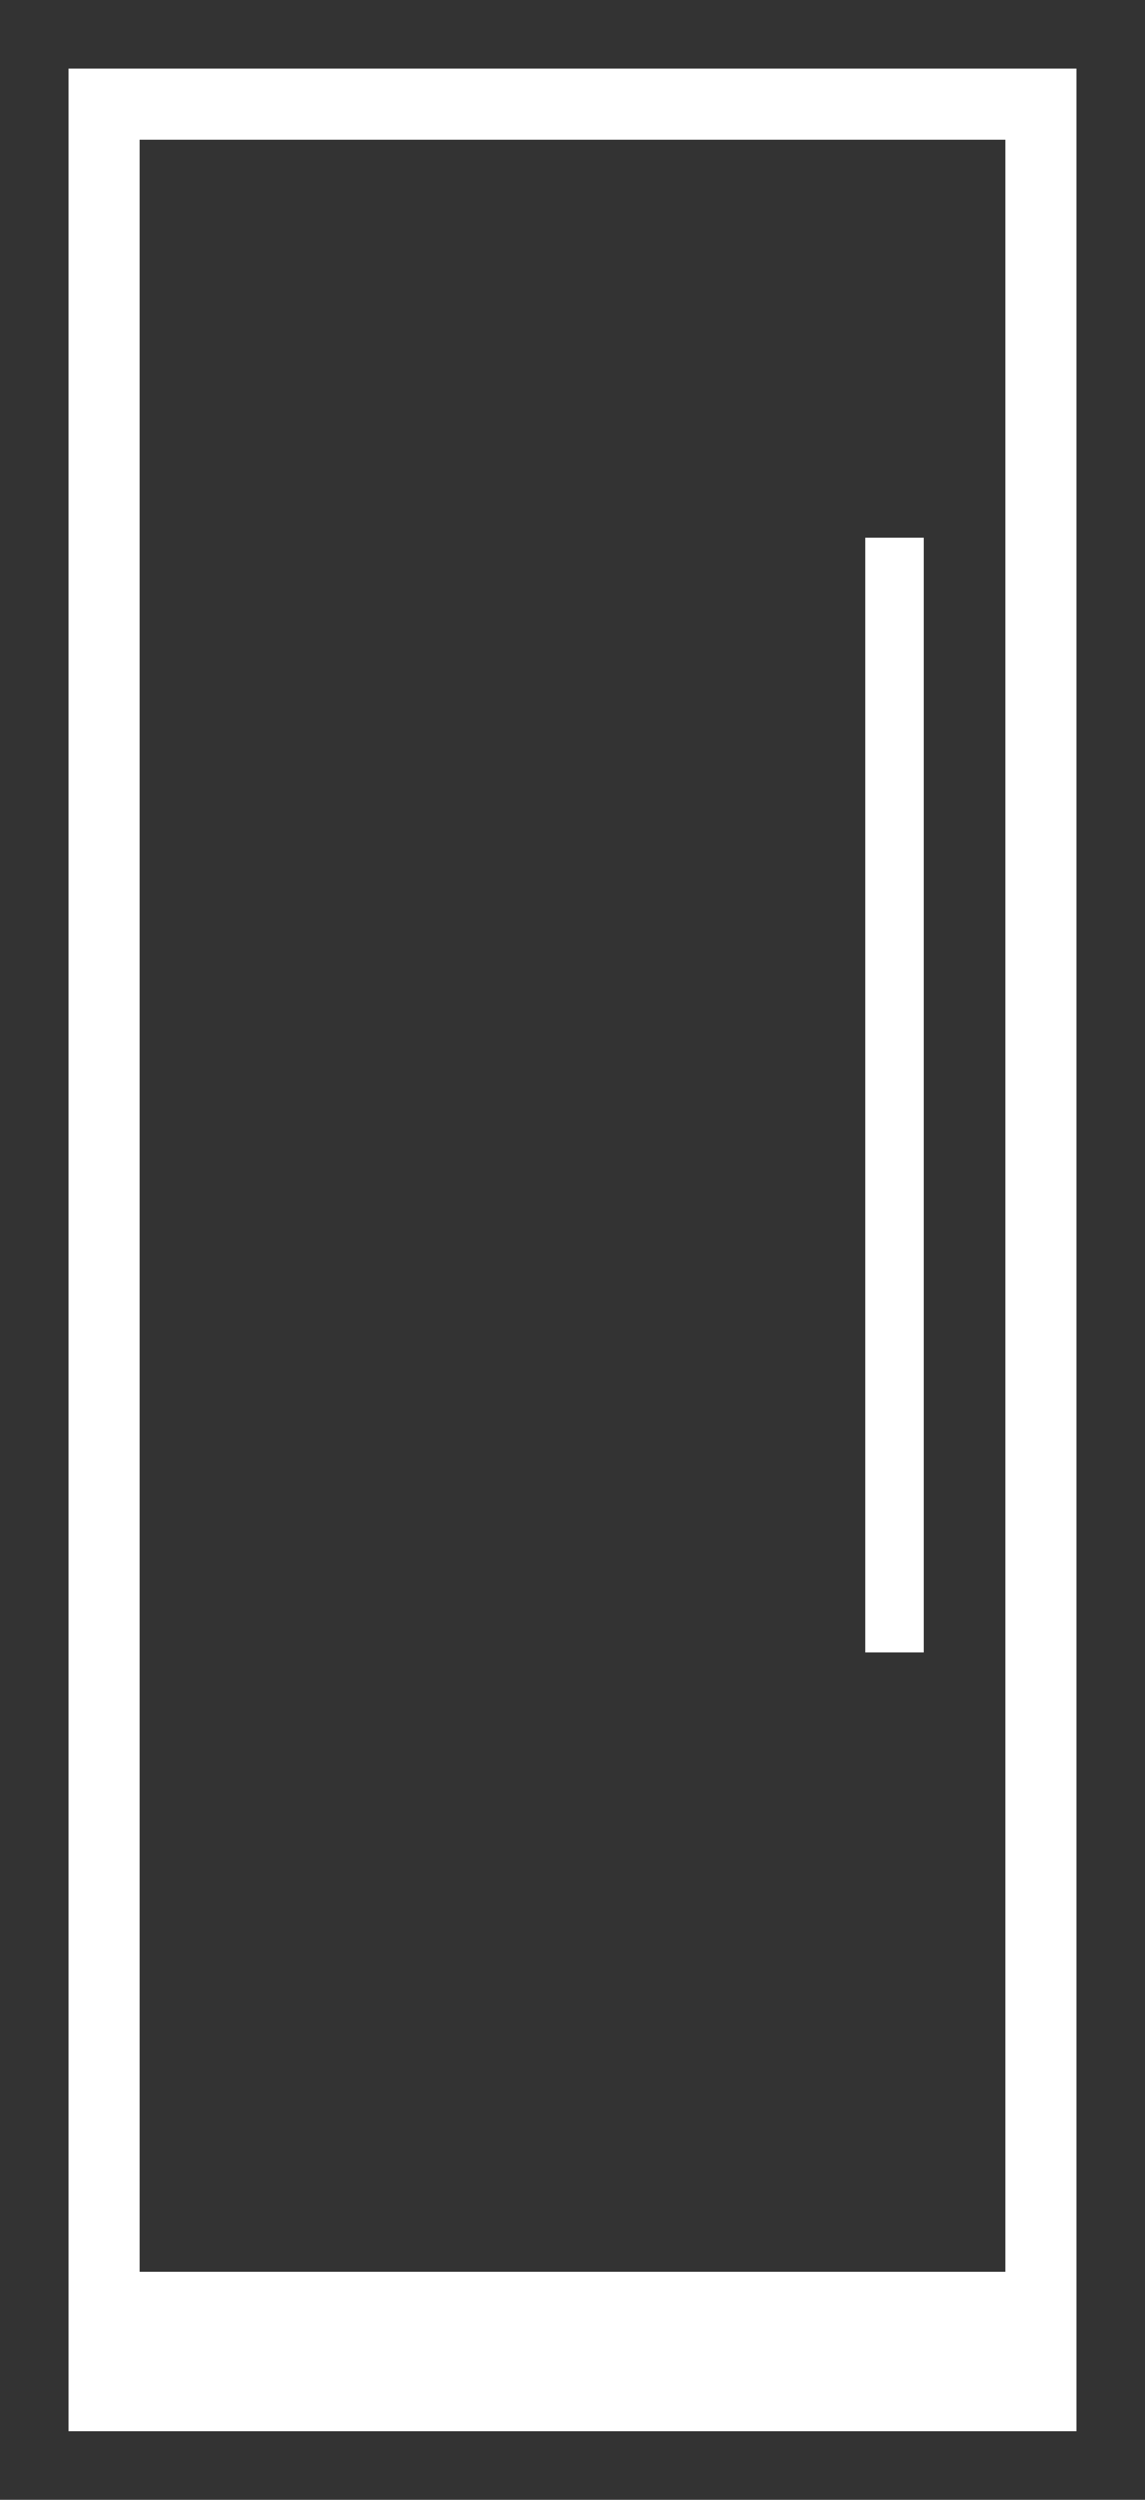
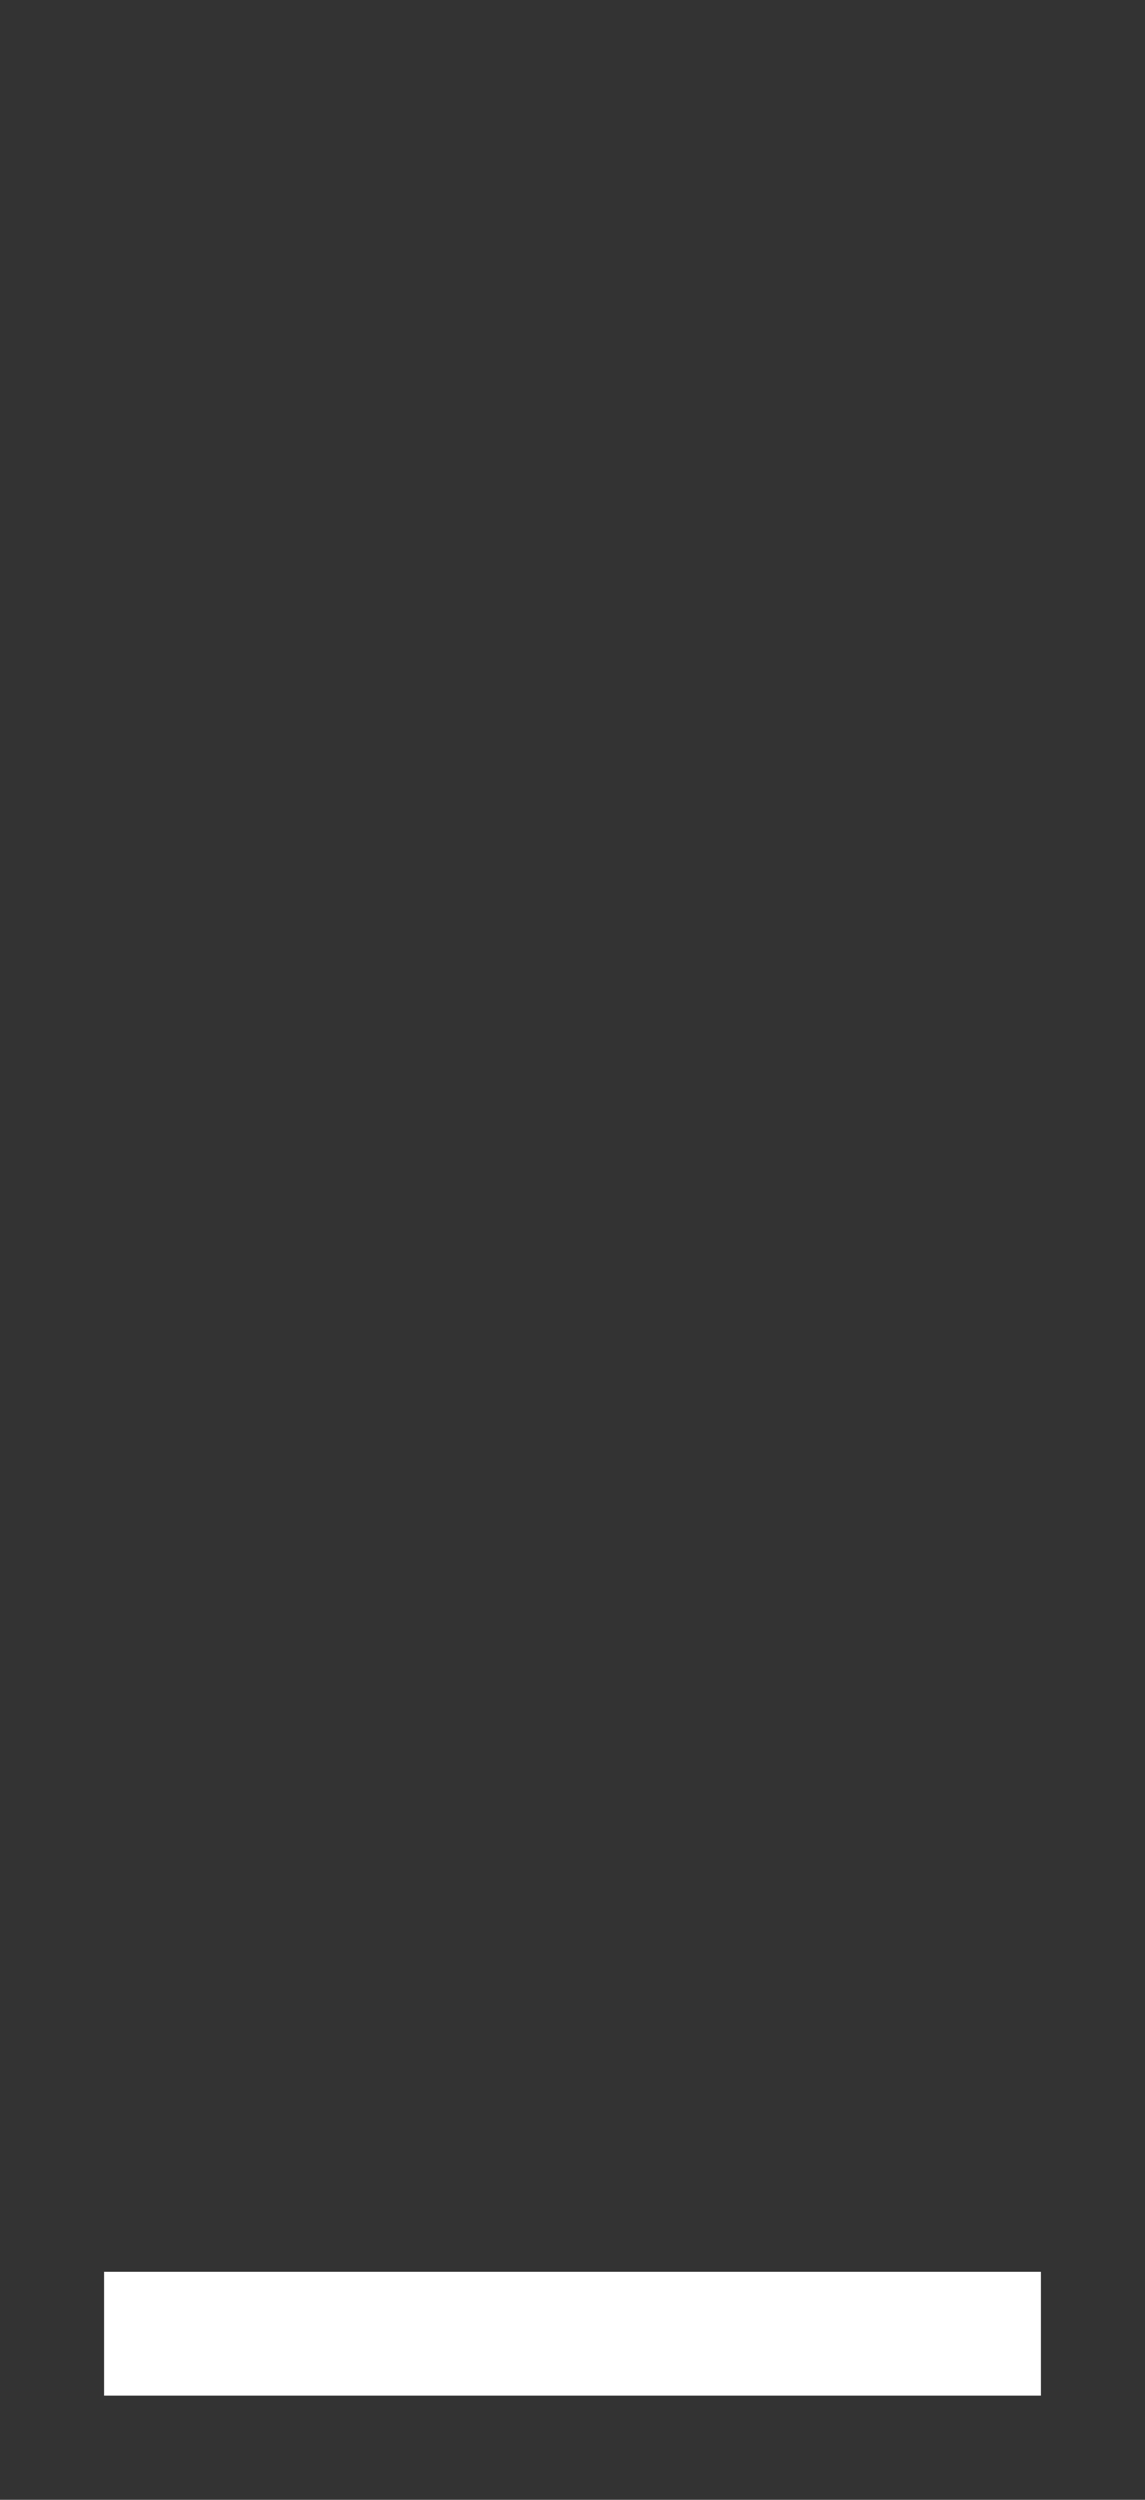
<svg xmlns="http://www.w3.org/2000/svg" width="11" height="24" viewBox="0 0 11 24" fill="none">
  <rect x="0" y="0" width="11" height="24" fill="#333333" stroke="none" />
  <g clip-path="url(#clip0_1956_16152)">
    <rect x="1" y="21.811" width="9" height="1.189" fill="white" />
-     <rect x="8.453" y="5.303" width="0.281" height="10.421" stroke="white" stroke-width="0.281" />
  </g>
-   <rect x="1" y="1" width="9" height="22" stroke="white" stroke-width="0.683" />
  <defs>
    <clipPath id="clip0_1956_16152">
      <rect x="1" y="1" width="9" height="22" fill="white" />
    </clipPath>
  </defs>
</svg>